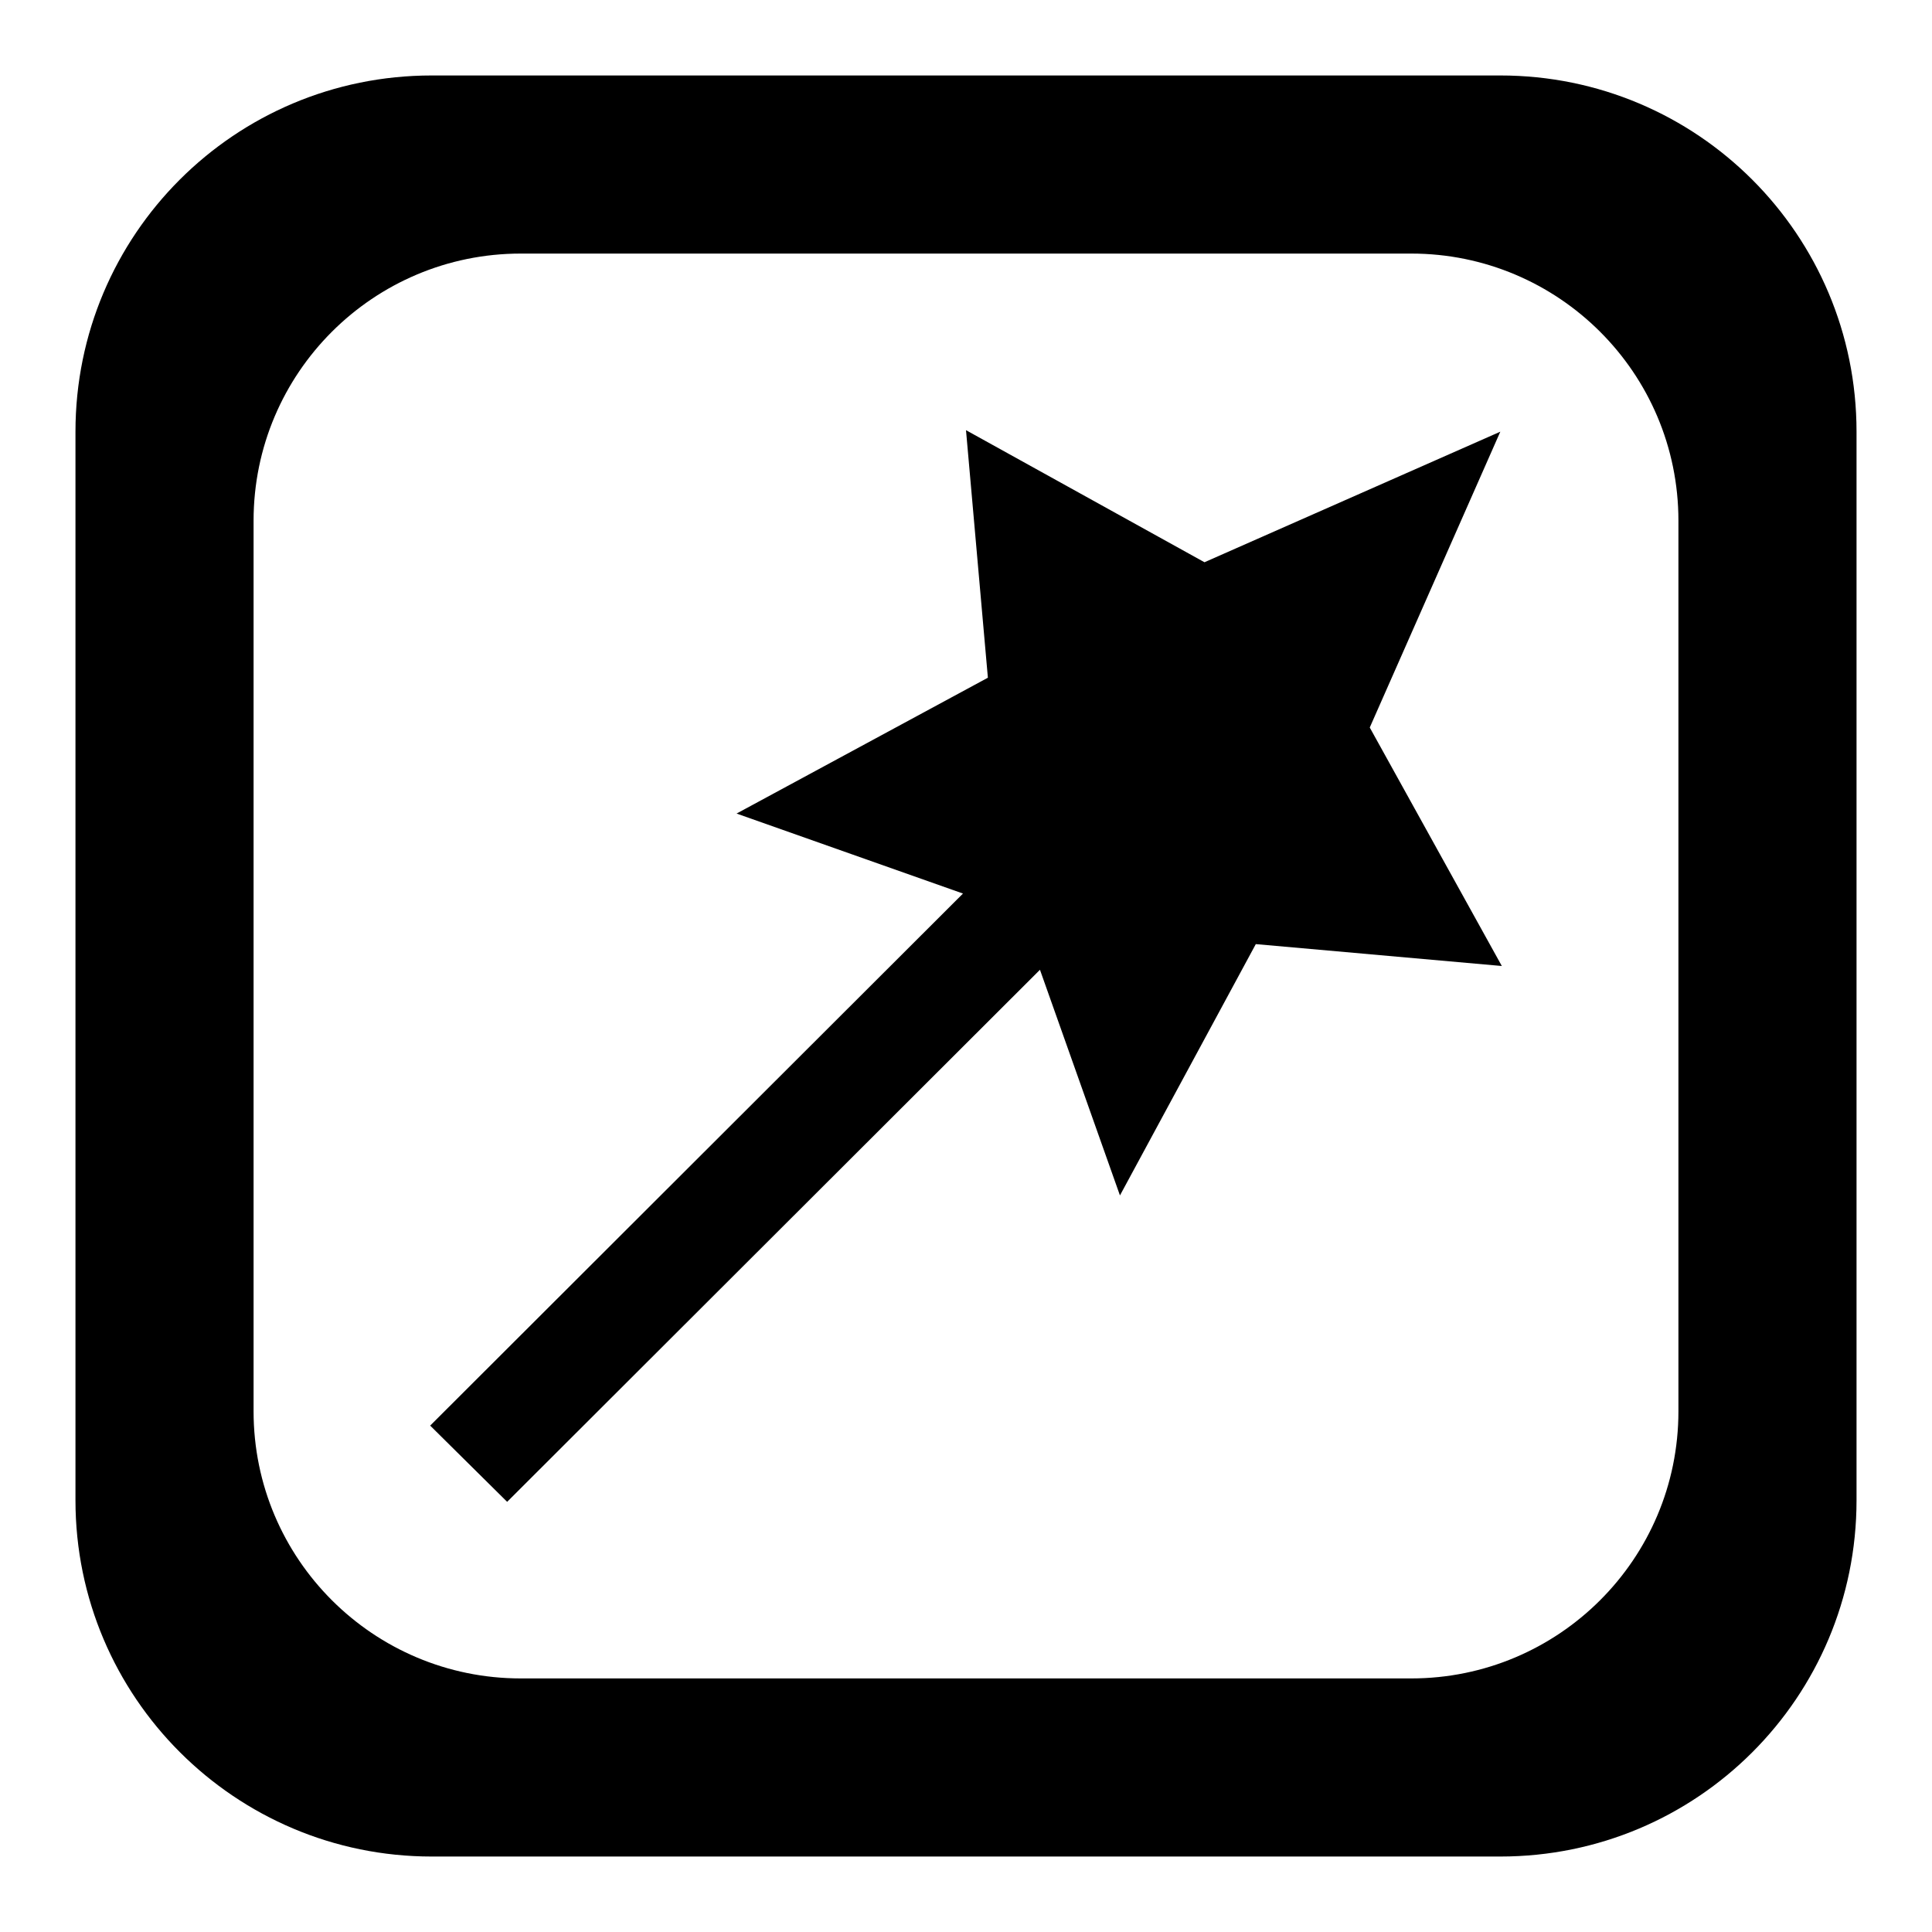
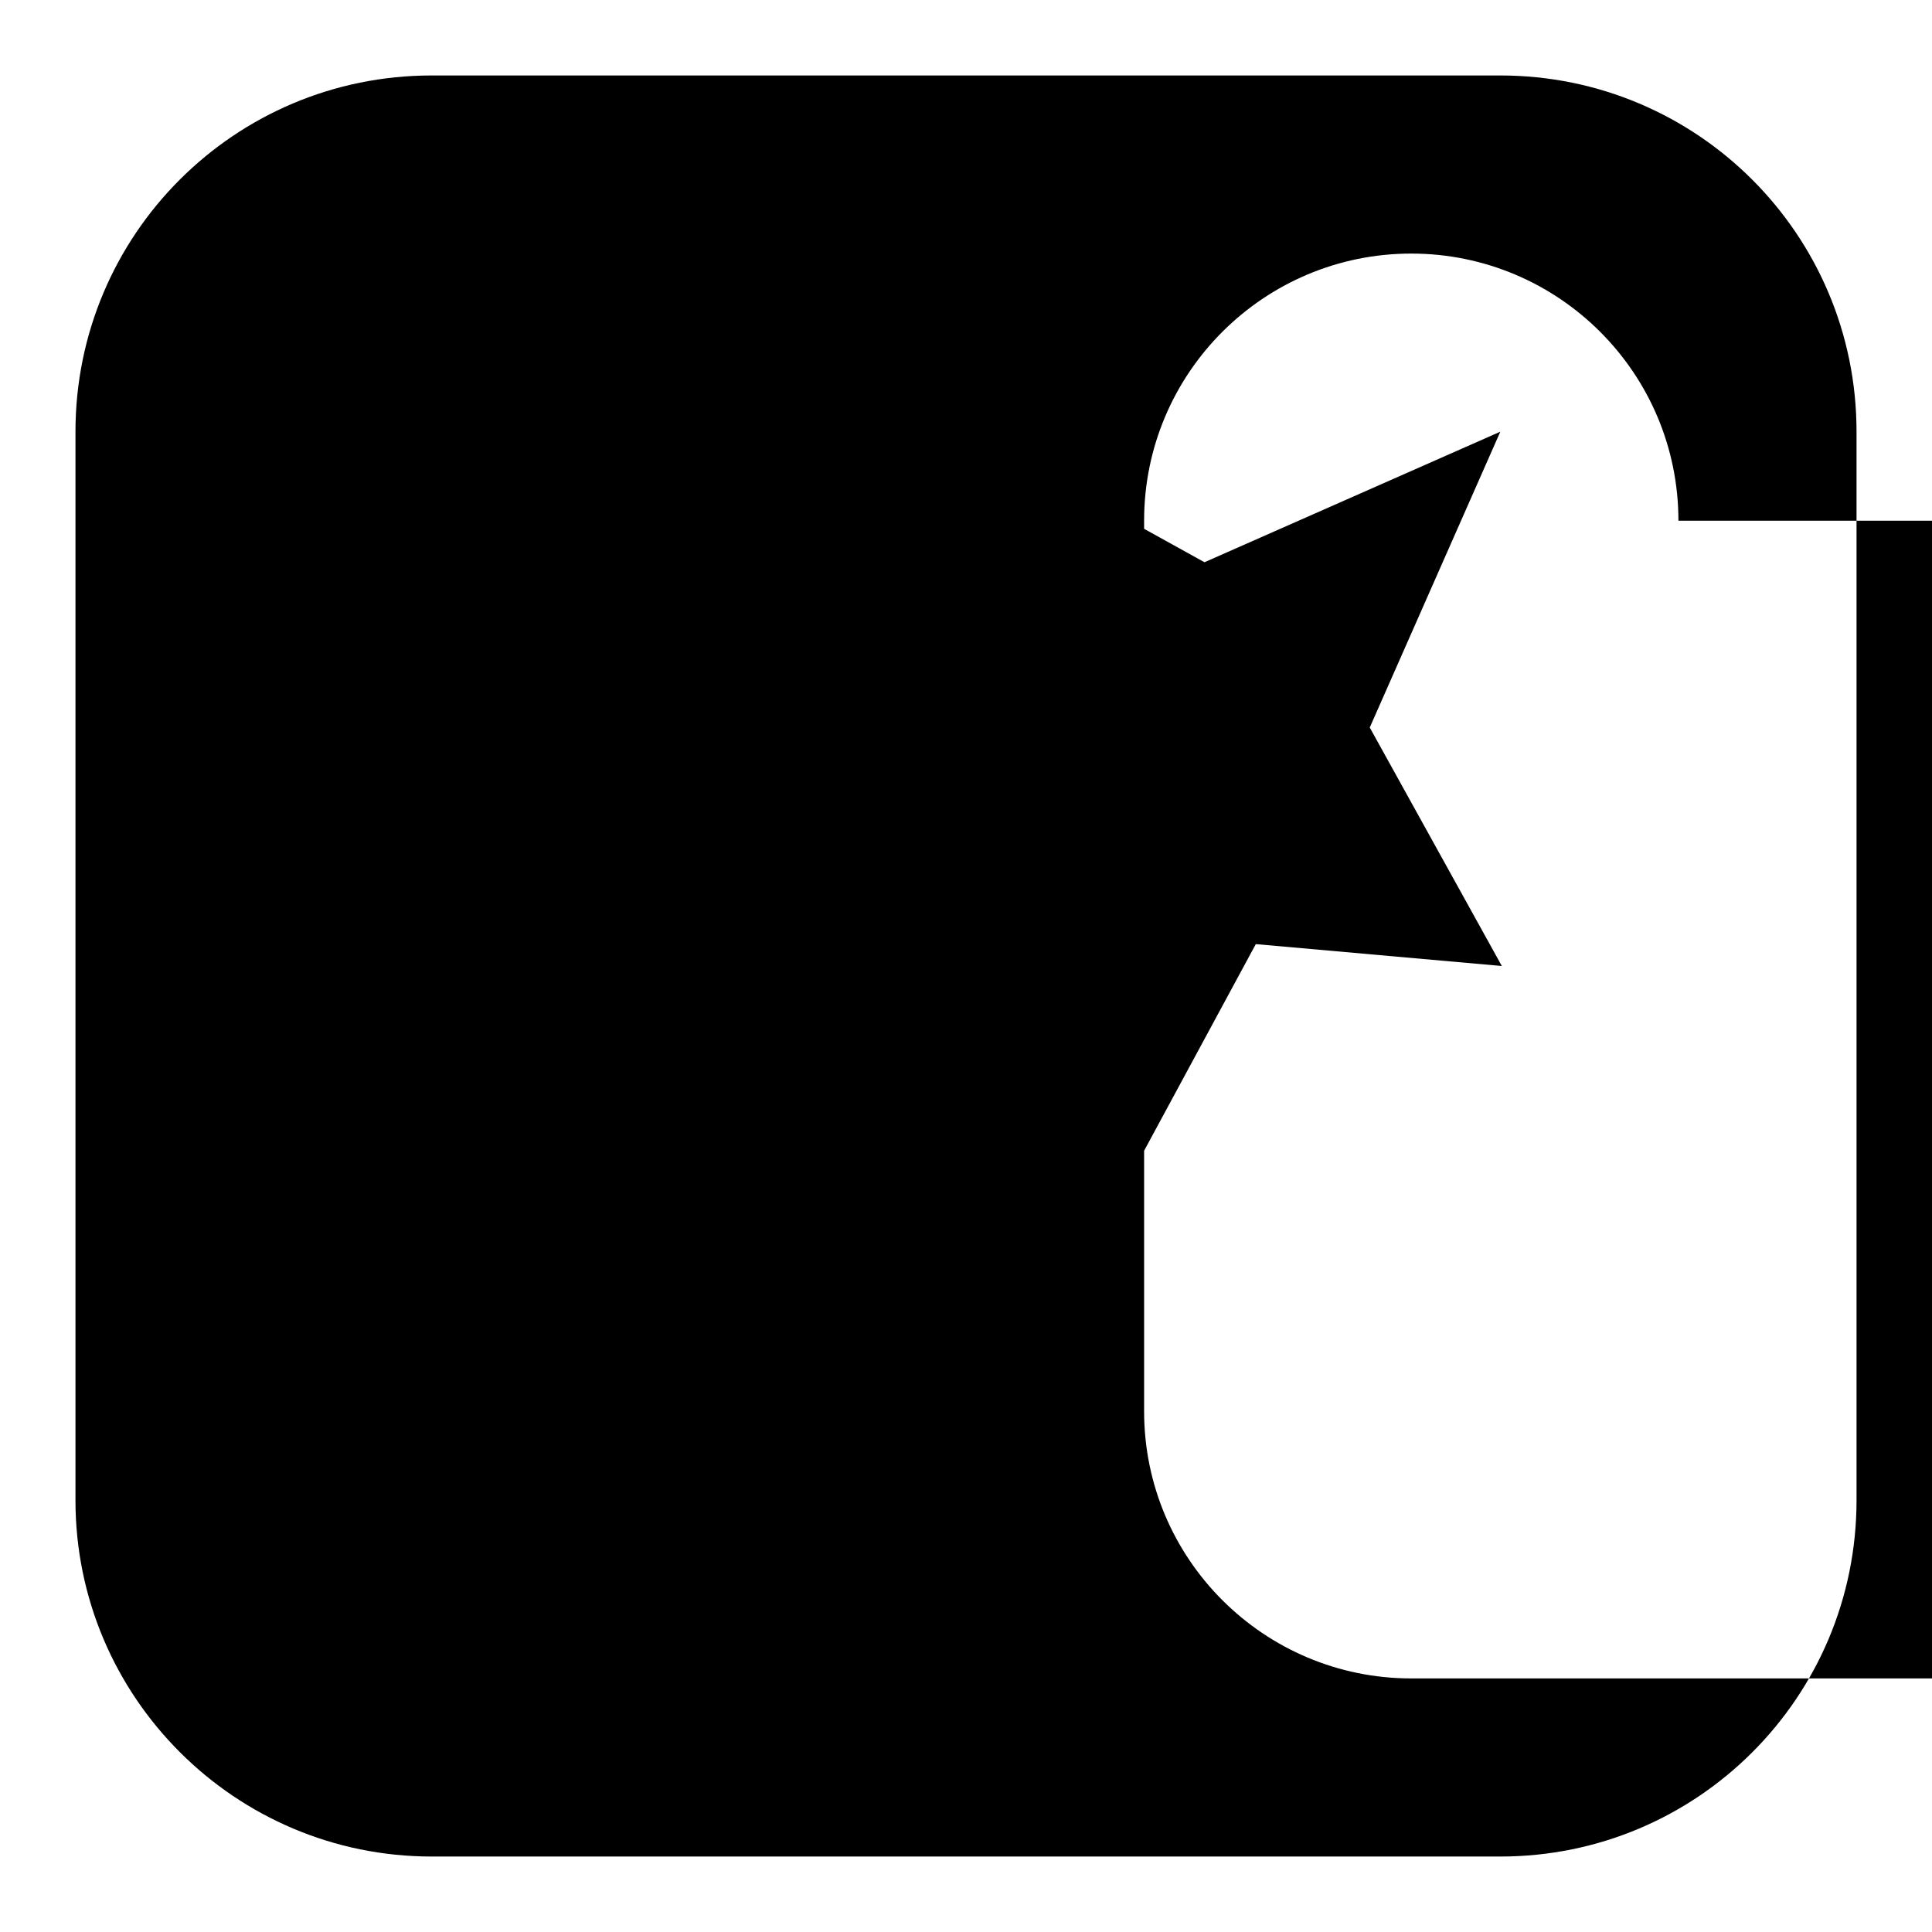
<svg xmlns="http://www.w3.org/2000/svg" version="1.1" x="0px" y="0px" viewBox="0 0 256 256" enable-background="new 0 0 256 256" xml:space="preserve">
  <g>
-     <path fill="#000000" d="M181.5,96.4L199,128l-32.6-2.9l-18,33.3l-10.6-29.9L67.2,199L57,188.9l70.6-70.5l-30-10.6l33.3-18L128,57 l31.6,17.5l39.2-17.3L181.5,96.4z M246,57.2v141.6c0,26.1-21.1,47.2-47.2,47.2H57.2c-26,0-47.2-21.1-47.2-47.2V57.2 C10,31.1,31.1,10,57.2,10h141.6C224.9,10,246,31.1,246,57.2z M222.4,69c0-19.6-15.9-35.4-35.4-35.4H69c-19.5,0-35.4,15.8-35.4,35.4 v118c0,19.6,15.9,35.4,35.4,35.4h118c19.5,0,35.4-15.8,35.4-35.4V69z" />
+     <path fill="#000000" d="M181.5,96.4L199,128l-32.6-2.9l-18,33.3l-10.6-29.9L67.2,199L57,188.9l70.6-70.5l-30-10.6l33.3-18L128,57 l31.6,17.5l39.2-17.3L181.5,96.4z M246,57.2v141.6c0,26.1-21.1,47.2-47.2,47.2H57.2c-26,0-47.2-21.1-47.2-47.2V57.2 C10,31.1,31.1,10,57.2,10h141.6C224.9,10,246,31.1,246,57.2z M222.4,69c0-19.6-15.9-35.4-35.4-35.4c-19.5,0-35.4,15.8-35.4,35.4 v118c0,19.6,15.9,35.4,35.4,35.4h118c19.5,0,35.4-15.8,35.4-35.4V69z" />
  </g>
</svg>